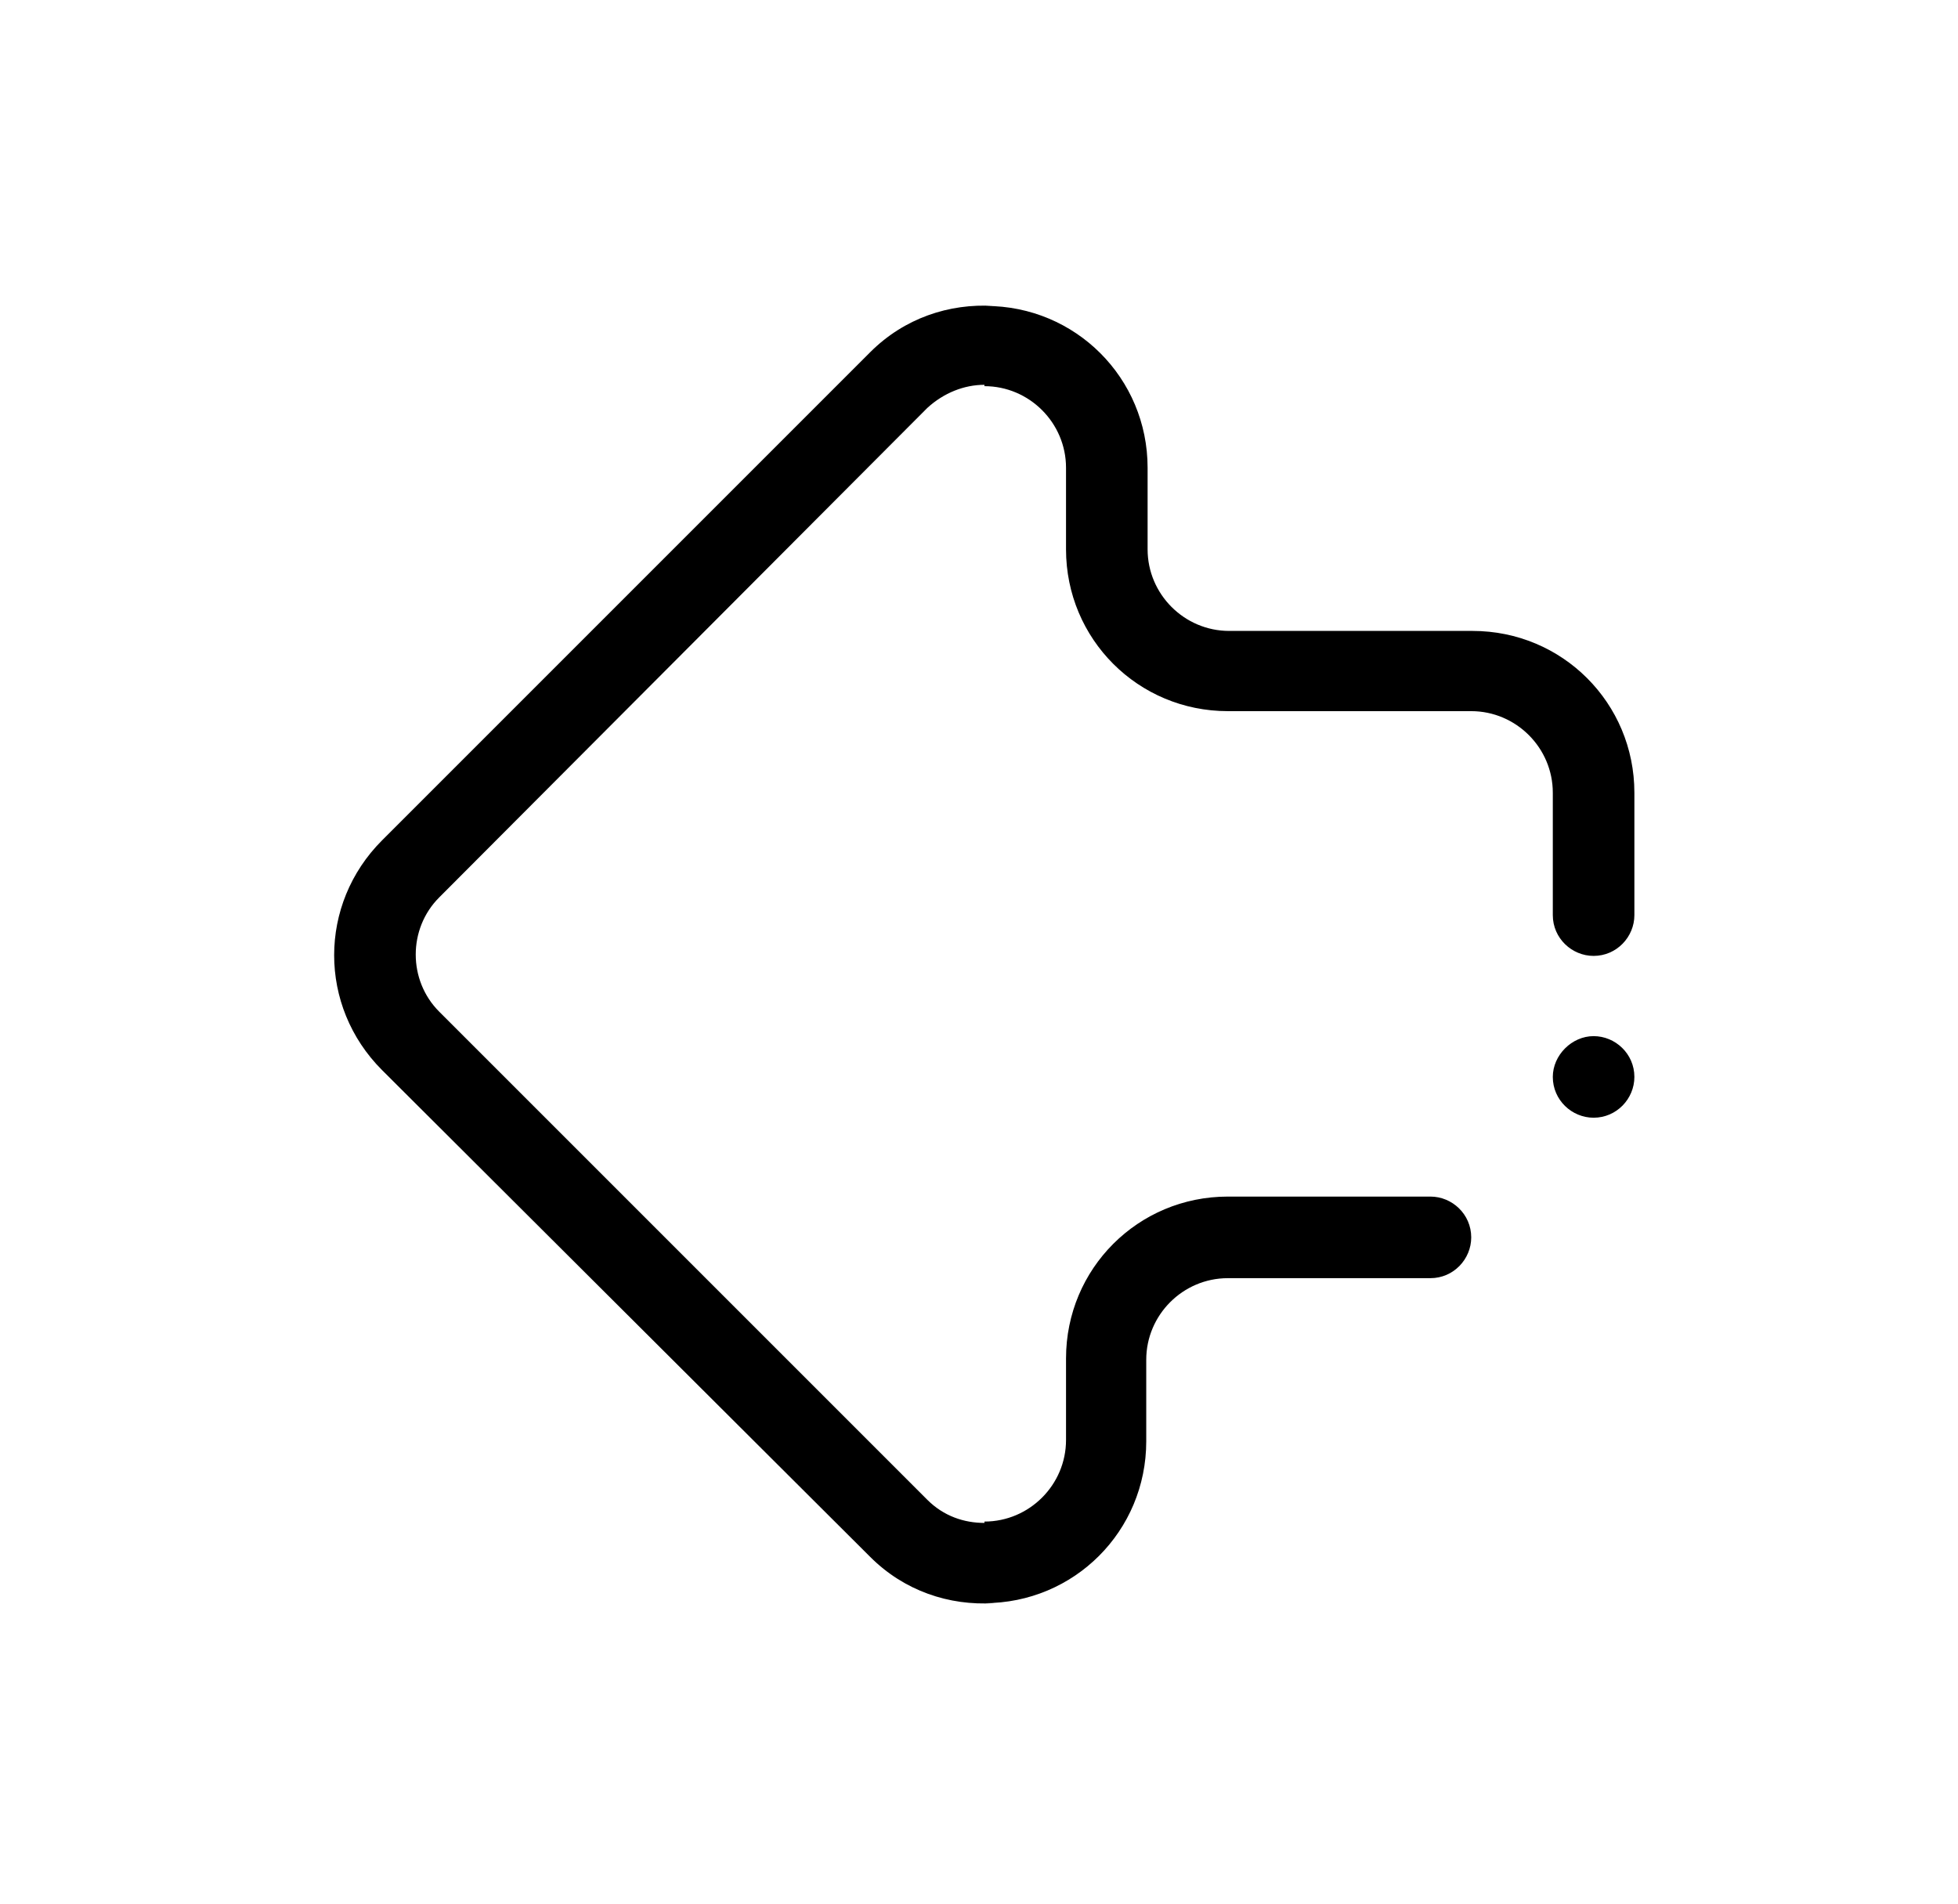
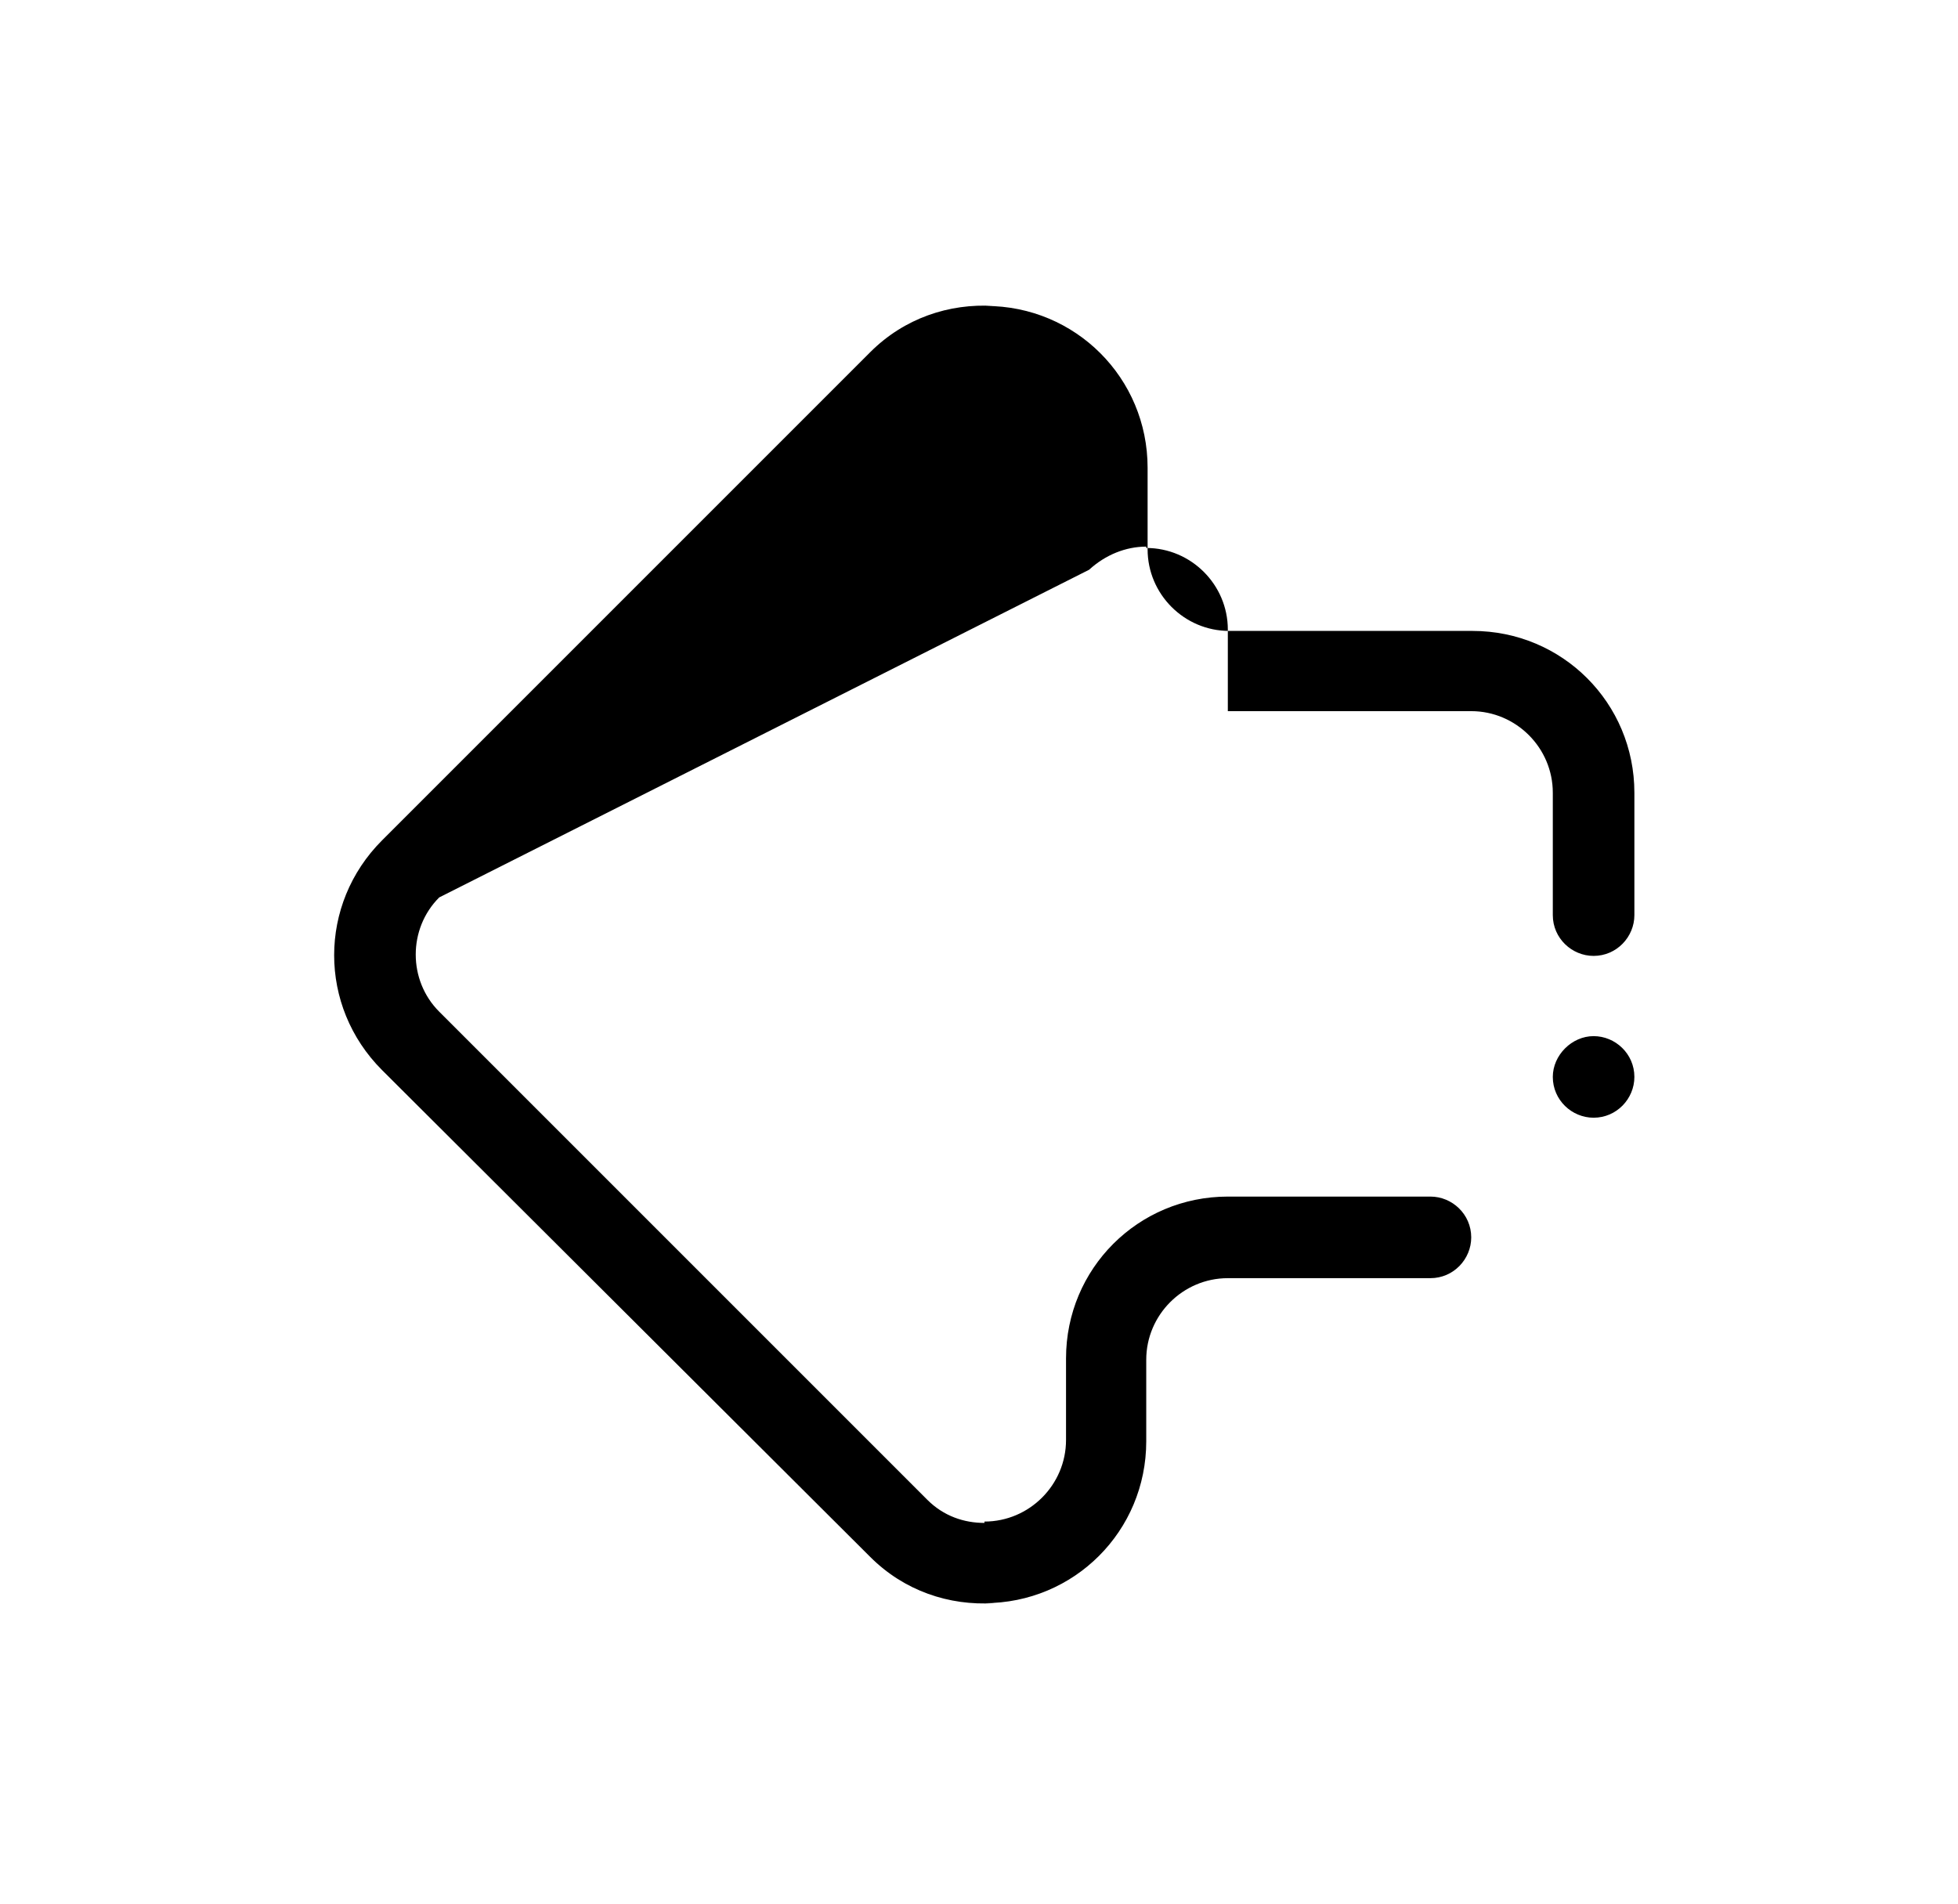
<svg xmlns="http://www.w3.org/2000/svg" version="1.1" id="Layer_1" x="0px" y="0px" viewBox="0 0 144 140" style="enable-background:new 0 0 144 140;" xml:space="preserve">
  <style type="text/css">
	.st0{fill-rule:evenodd;clip-rule:evenodd;}
</style>
-   <path class="st0" d="M117.2,70.3c-1.6,0-3-1.3-3-3v-9c0-3.3-2.7-6-6-6H90.3c-6.6,0-11.9-5.3-11.9-11.9v-6c0-3.3-2.7-6-6-6  c0,0,0,0,0-0.1c-1.5,0-3,0.6-4.2,1.7L32.3,66c-2.3,2.3-2.3,6.1,0,8.4l35.9,35.9c1.2,1.2,2.7,1.7,4.2,1.7c0,0,0-0.1,0-0.1  c3.3,0,6-2.7,6-6v-6c0-6.6,5.3-11.9,11.9-11.9h14.9c1.6,0,3,1.3,3,3c0,1.6-1.3,3-3,3H90.3c-3.3,0-6,2.7-6,6v6  c0,6.6-5.3,11.9-11.9,11.9h0.7c-3.3,0.2-6.6-0.9-9.1-3.4L28.1,78.7c-4.7-4.7-4.7-12.2,0-16.9L64,25.9c2.5-2.5,5.8-3.6,9.1-3.4h-0.6  c6.6,0,11.9,5.3,11.9,11.9v6c0,3.3,2.7,6,6,6h17.9c6.6,0,11.9,5.3,11.9,11.9v9C120.2,68.9,118.9,70.3,117.2,70.3L117.2,70.3z   M117.2,76.2c1.6,0,3,1.3,3,3c0,1.6-1.3,3-3,3c-1.6,0-3-1.3-3-3C114.2,77.6,115.6,76.2,117.2,76.2L117.2,76.2z" />
+   <path class="st0" d="M117.2,70.3c-1.6,0-3-1.3-3-3v-9c0-3.3-2.7-6-6-6H90.3v-6c0-3.3-2.7-6-6-6  c0,0,0,0,0-0.1c-1.5,0-3,0.6-4.2,1.7L32.3,66c-2.3,2.3-2.3,6.1,0,8.4l35.9,35.9c1.2,1.2,2.7,1.7,4.2,1.7c0,0,0-0.1,0-0.1  c3.3,0,6-2.7,6-6v-6c0-6.6,5.3-11.9,11.9-11.9h14.9c1.6,0,3,1.3,3,3c0,1.6-1.3,3-3,3H90.3c-3.3,0-6,2.7-6,6v6  c0,6.6-5.3,11.9-11.9,11.9h0.7c-3.3,0.2-6.6-0.9-9.1-3.4L28.1,78.7c-4.7-4.7-4.7-12.2,0-16.9L64,25.9c2.5-2.5,5.8-3.6,9.1-3.4h-0.6  c6.6,0,11.9,5.3,11.9,11.9v6c0,3.3,2.7,6,6,6h17.9c6.6,0,11.9,5.3,11.9,11.9v9C120.2,68.9,118.9,70.3,117.2,70.3L117.2,70.3z   M117.2,76.2c1.6,0,3,1.3,3,3c0,1.6-1.3,3-3,3c-1.6,0-3-1.3-3-3C114.2,77.6,115.6,76.2,117.2,76.2L117.2,76.2z" />
</svg>